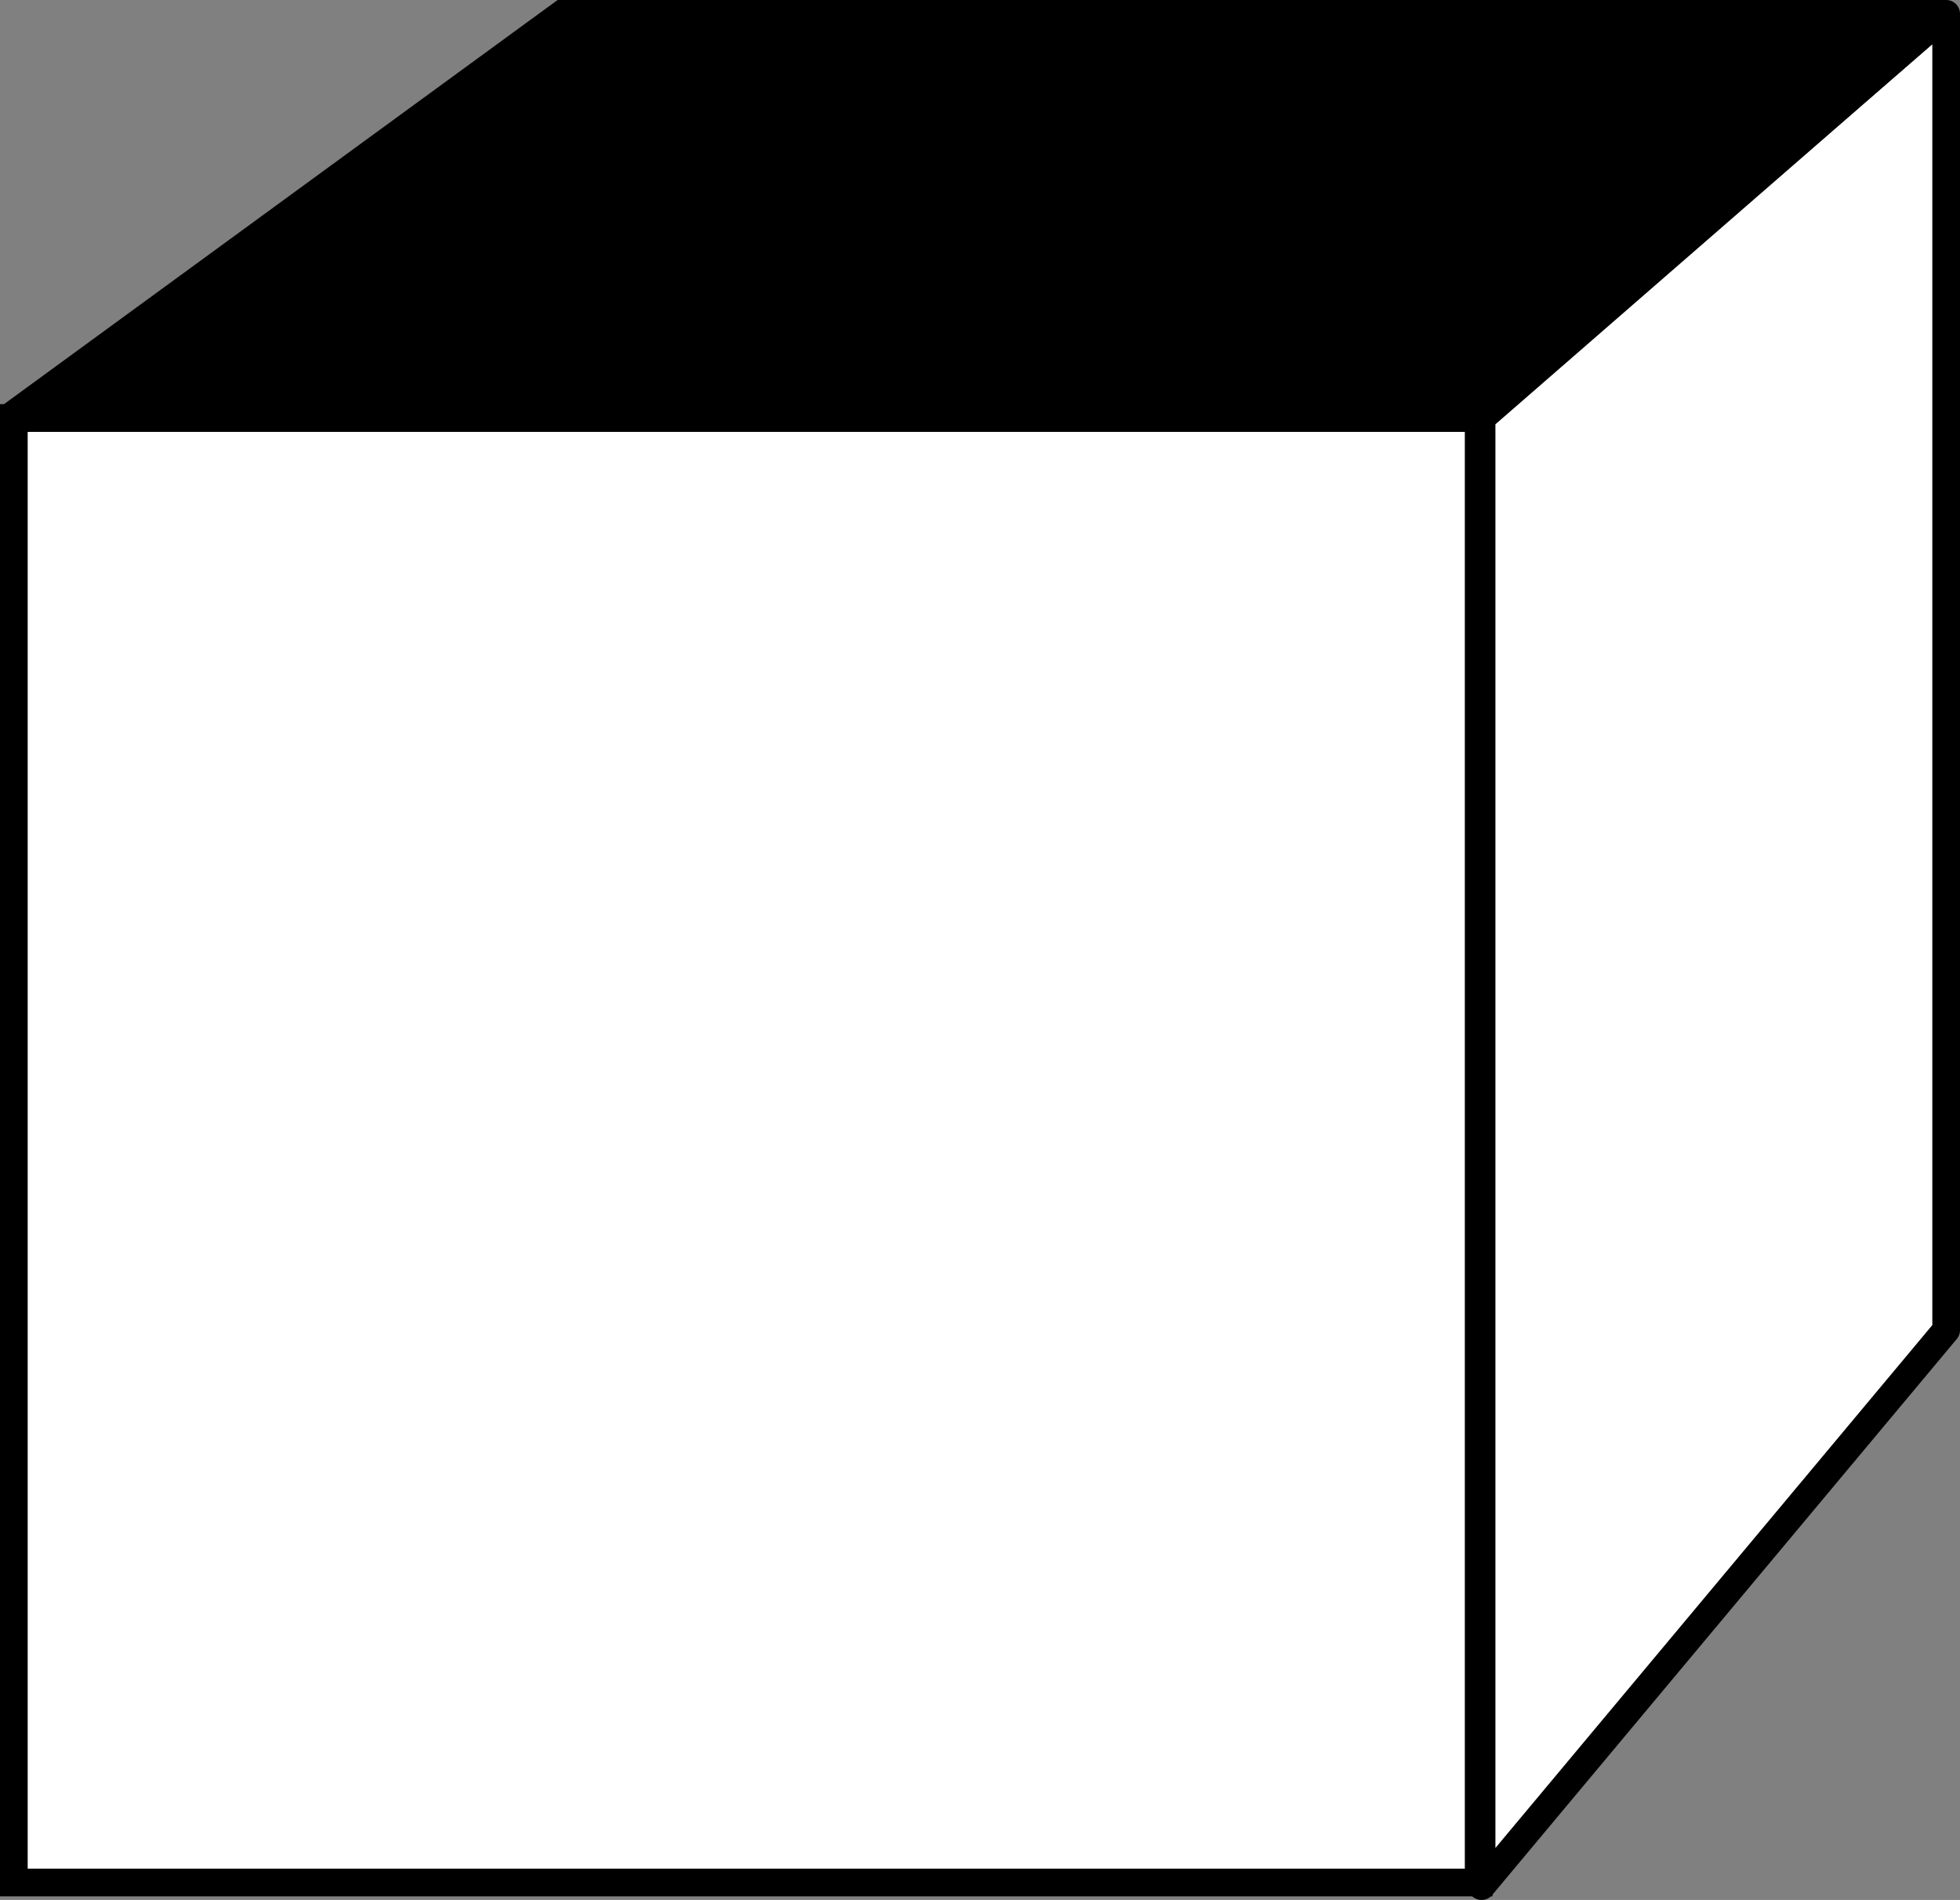
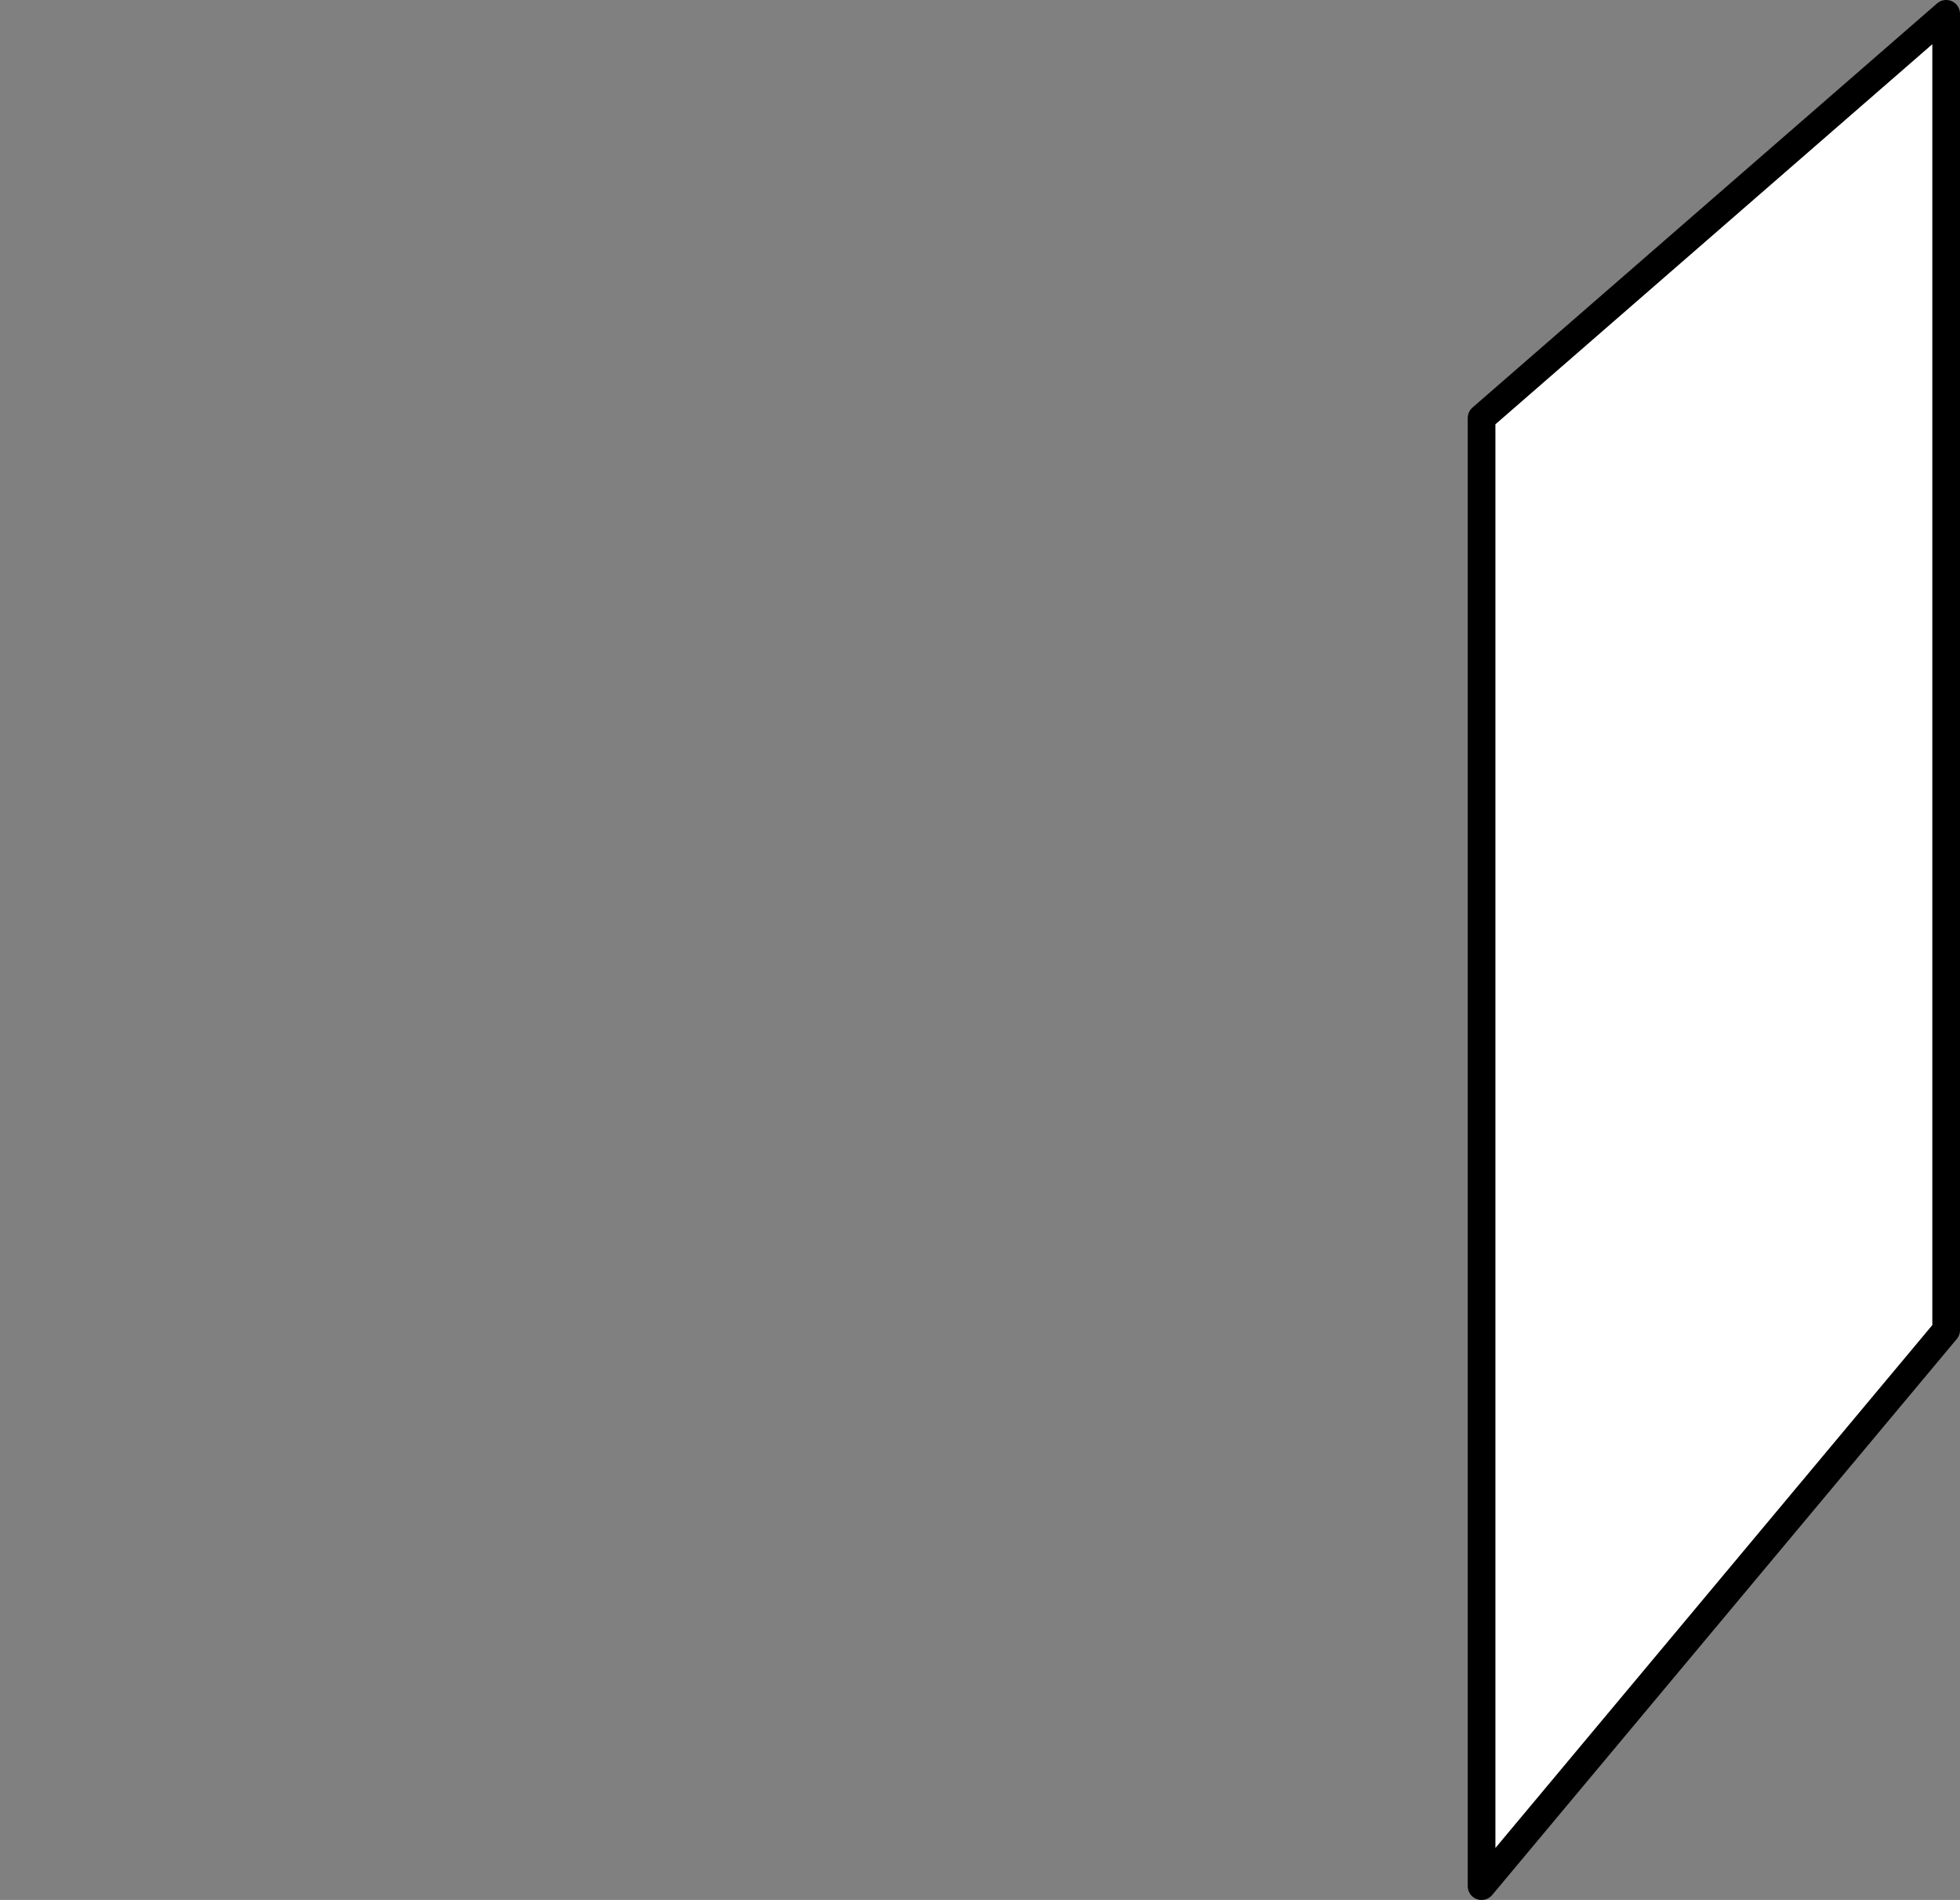
<svg xmlns="http://www.w3.org/2000/svg" version="1.1" id="callouts" x="0px" y="0px" width="56.646px" height="54.923px" viewBox="0 0 56.646 54.923" enable-background="new 0 0 56.646 54.923" xml:space="preserve">
  <rect x="0" y="0" width="56.646" height="54.923" fill="#808080" stroke="none" />
  <polygon fill="#FFFFFF" stroke="#000000" stroke-width="0.8" stroke-linejoin="round" stroke-miterlimit="2" points="56.246,0.4   56.246,38.45 42.819,54.523 42.819,12.083 " />
-   <rect x="0.4" y="12.083" fill="#FFFFFF" stroke="#000000" stroke-width="0.8" stroke-miterlimit="10" width="42.335" height="42.335" />
-   <polygon stroke="#000000" stroke-width="0.8" stroke-miterlimit="2" points="42.741,12.083 0.246,12.083 16.246,0.4 56.246,0.4   " />
</svg>